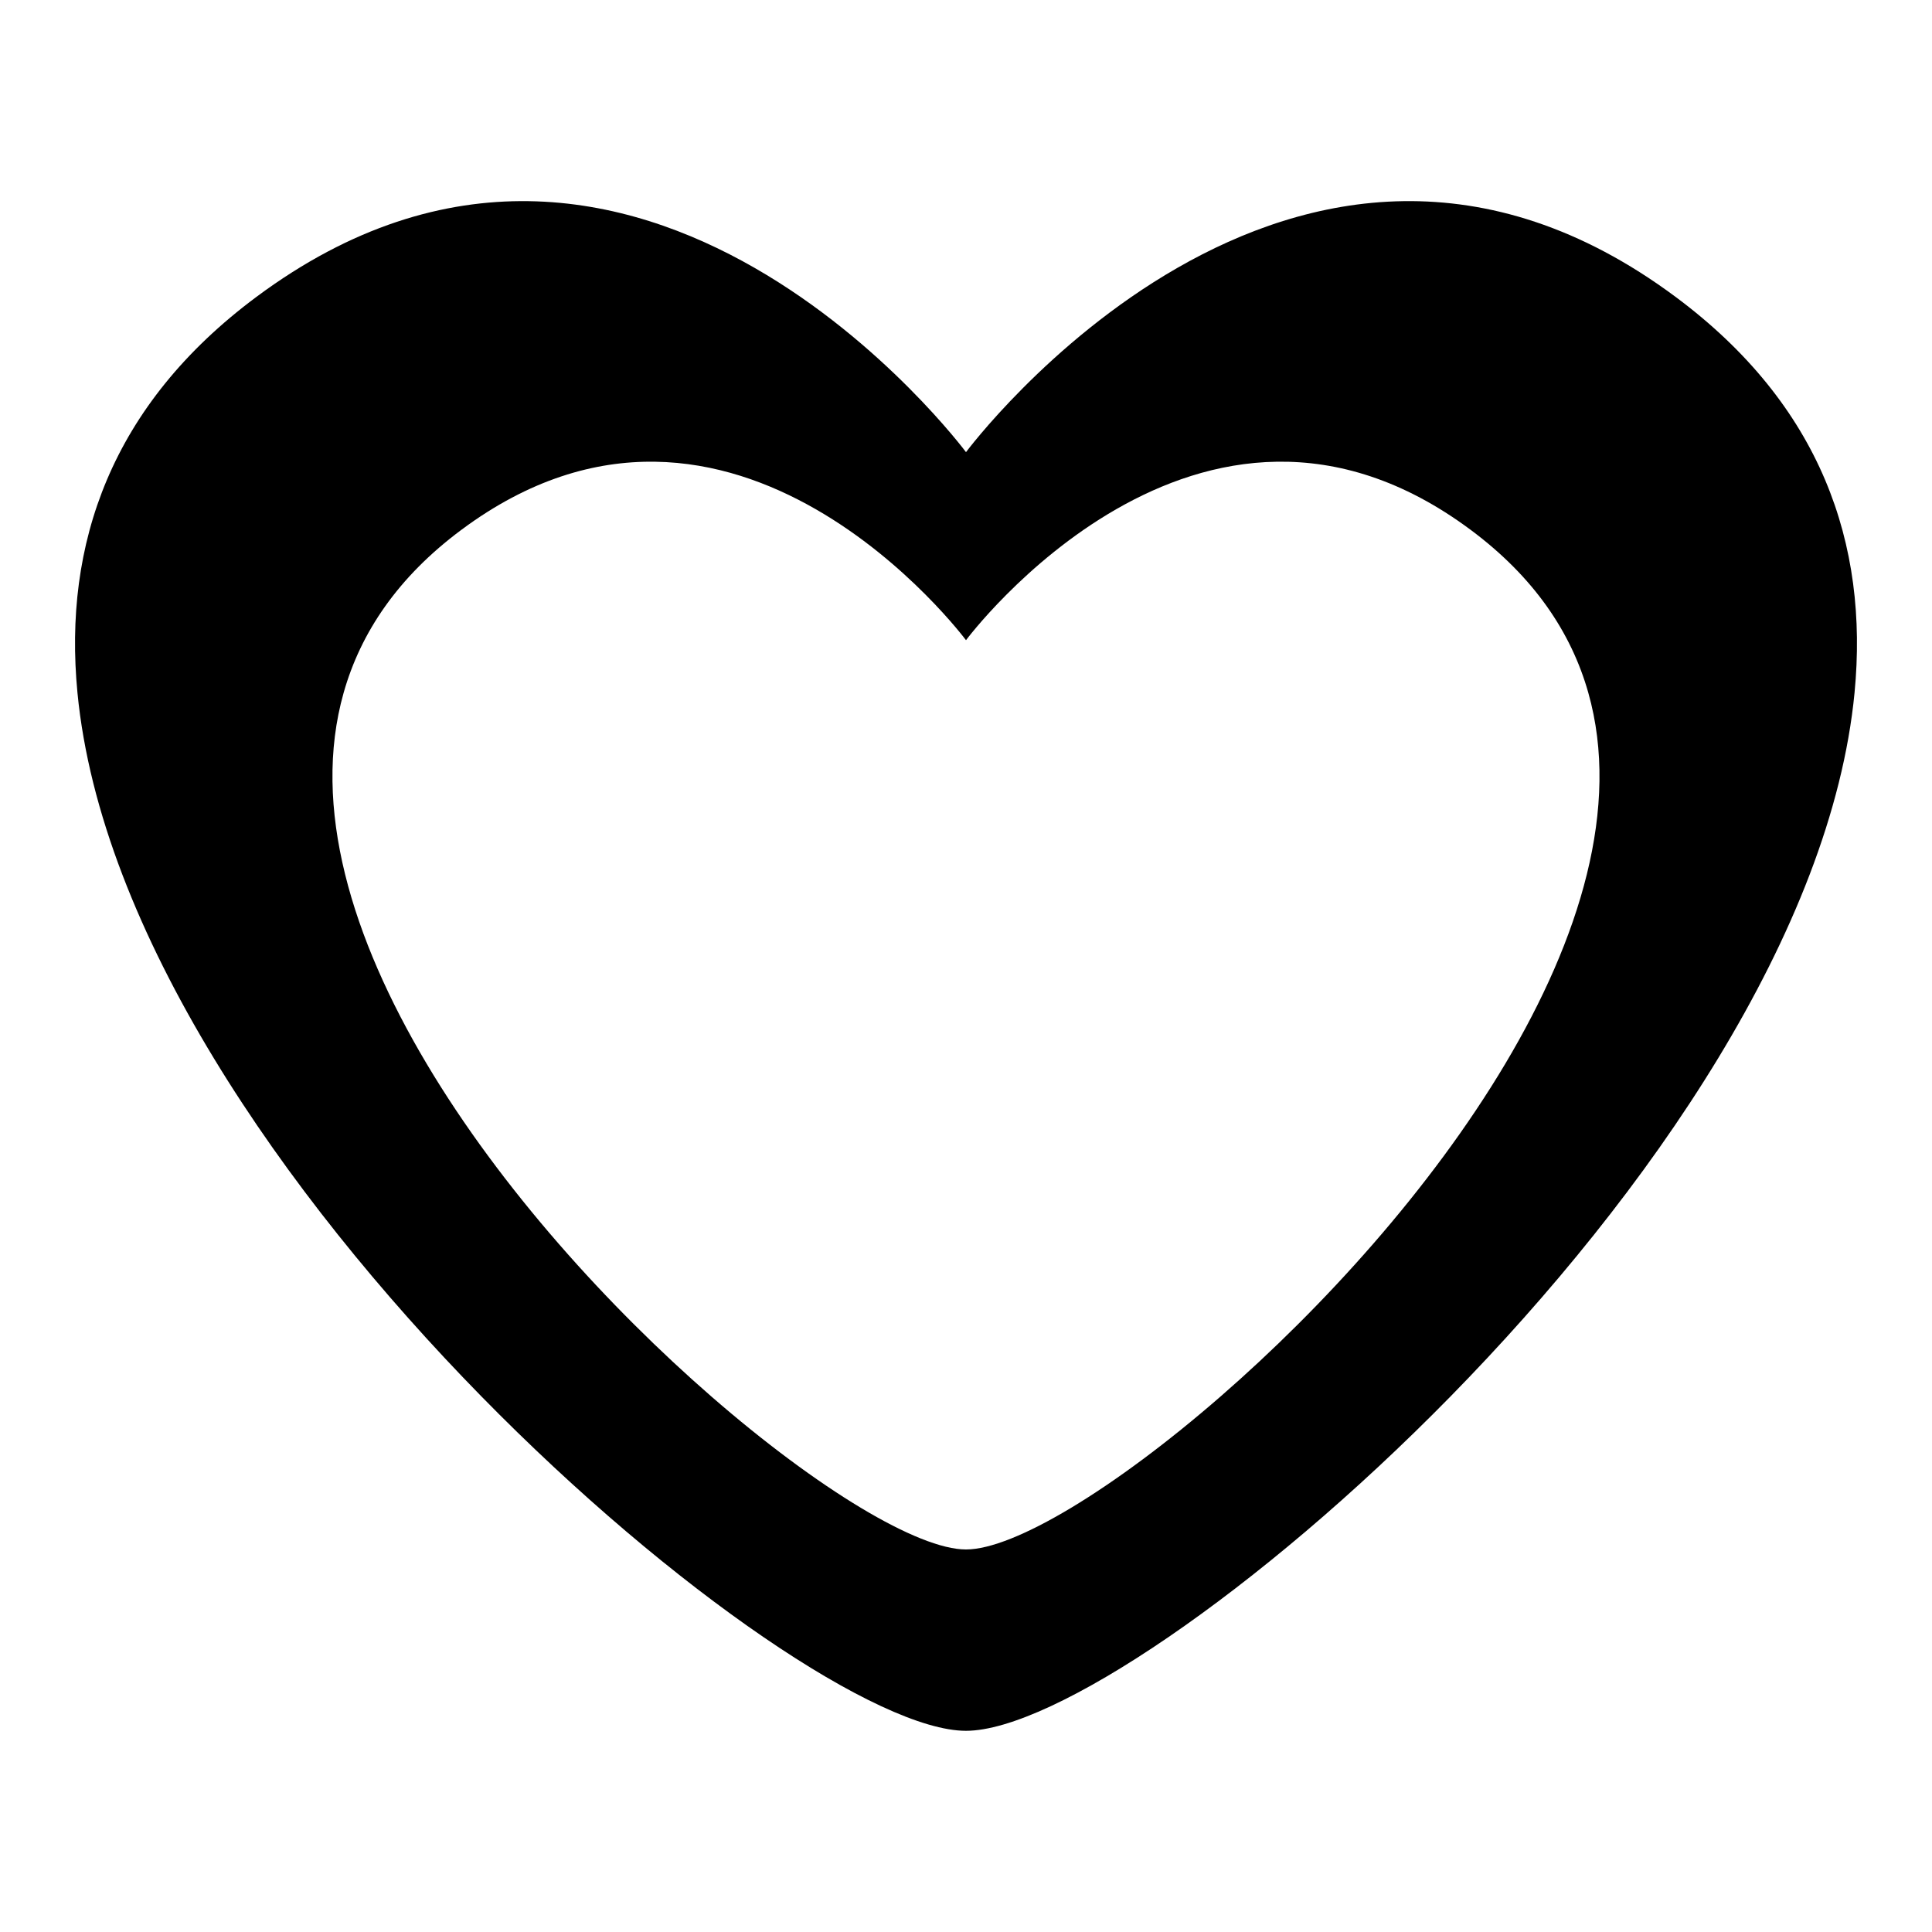
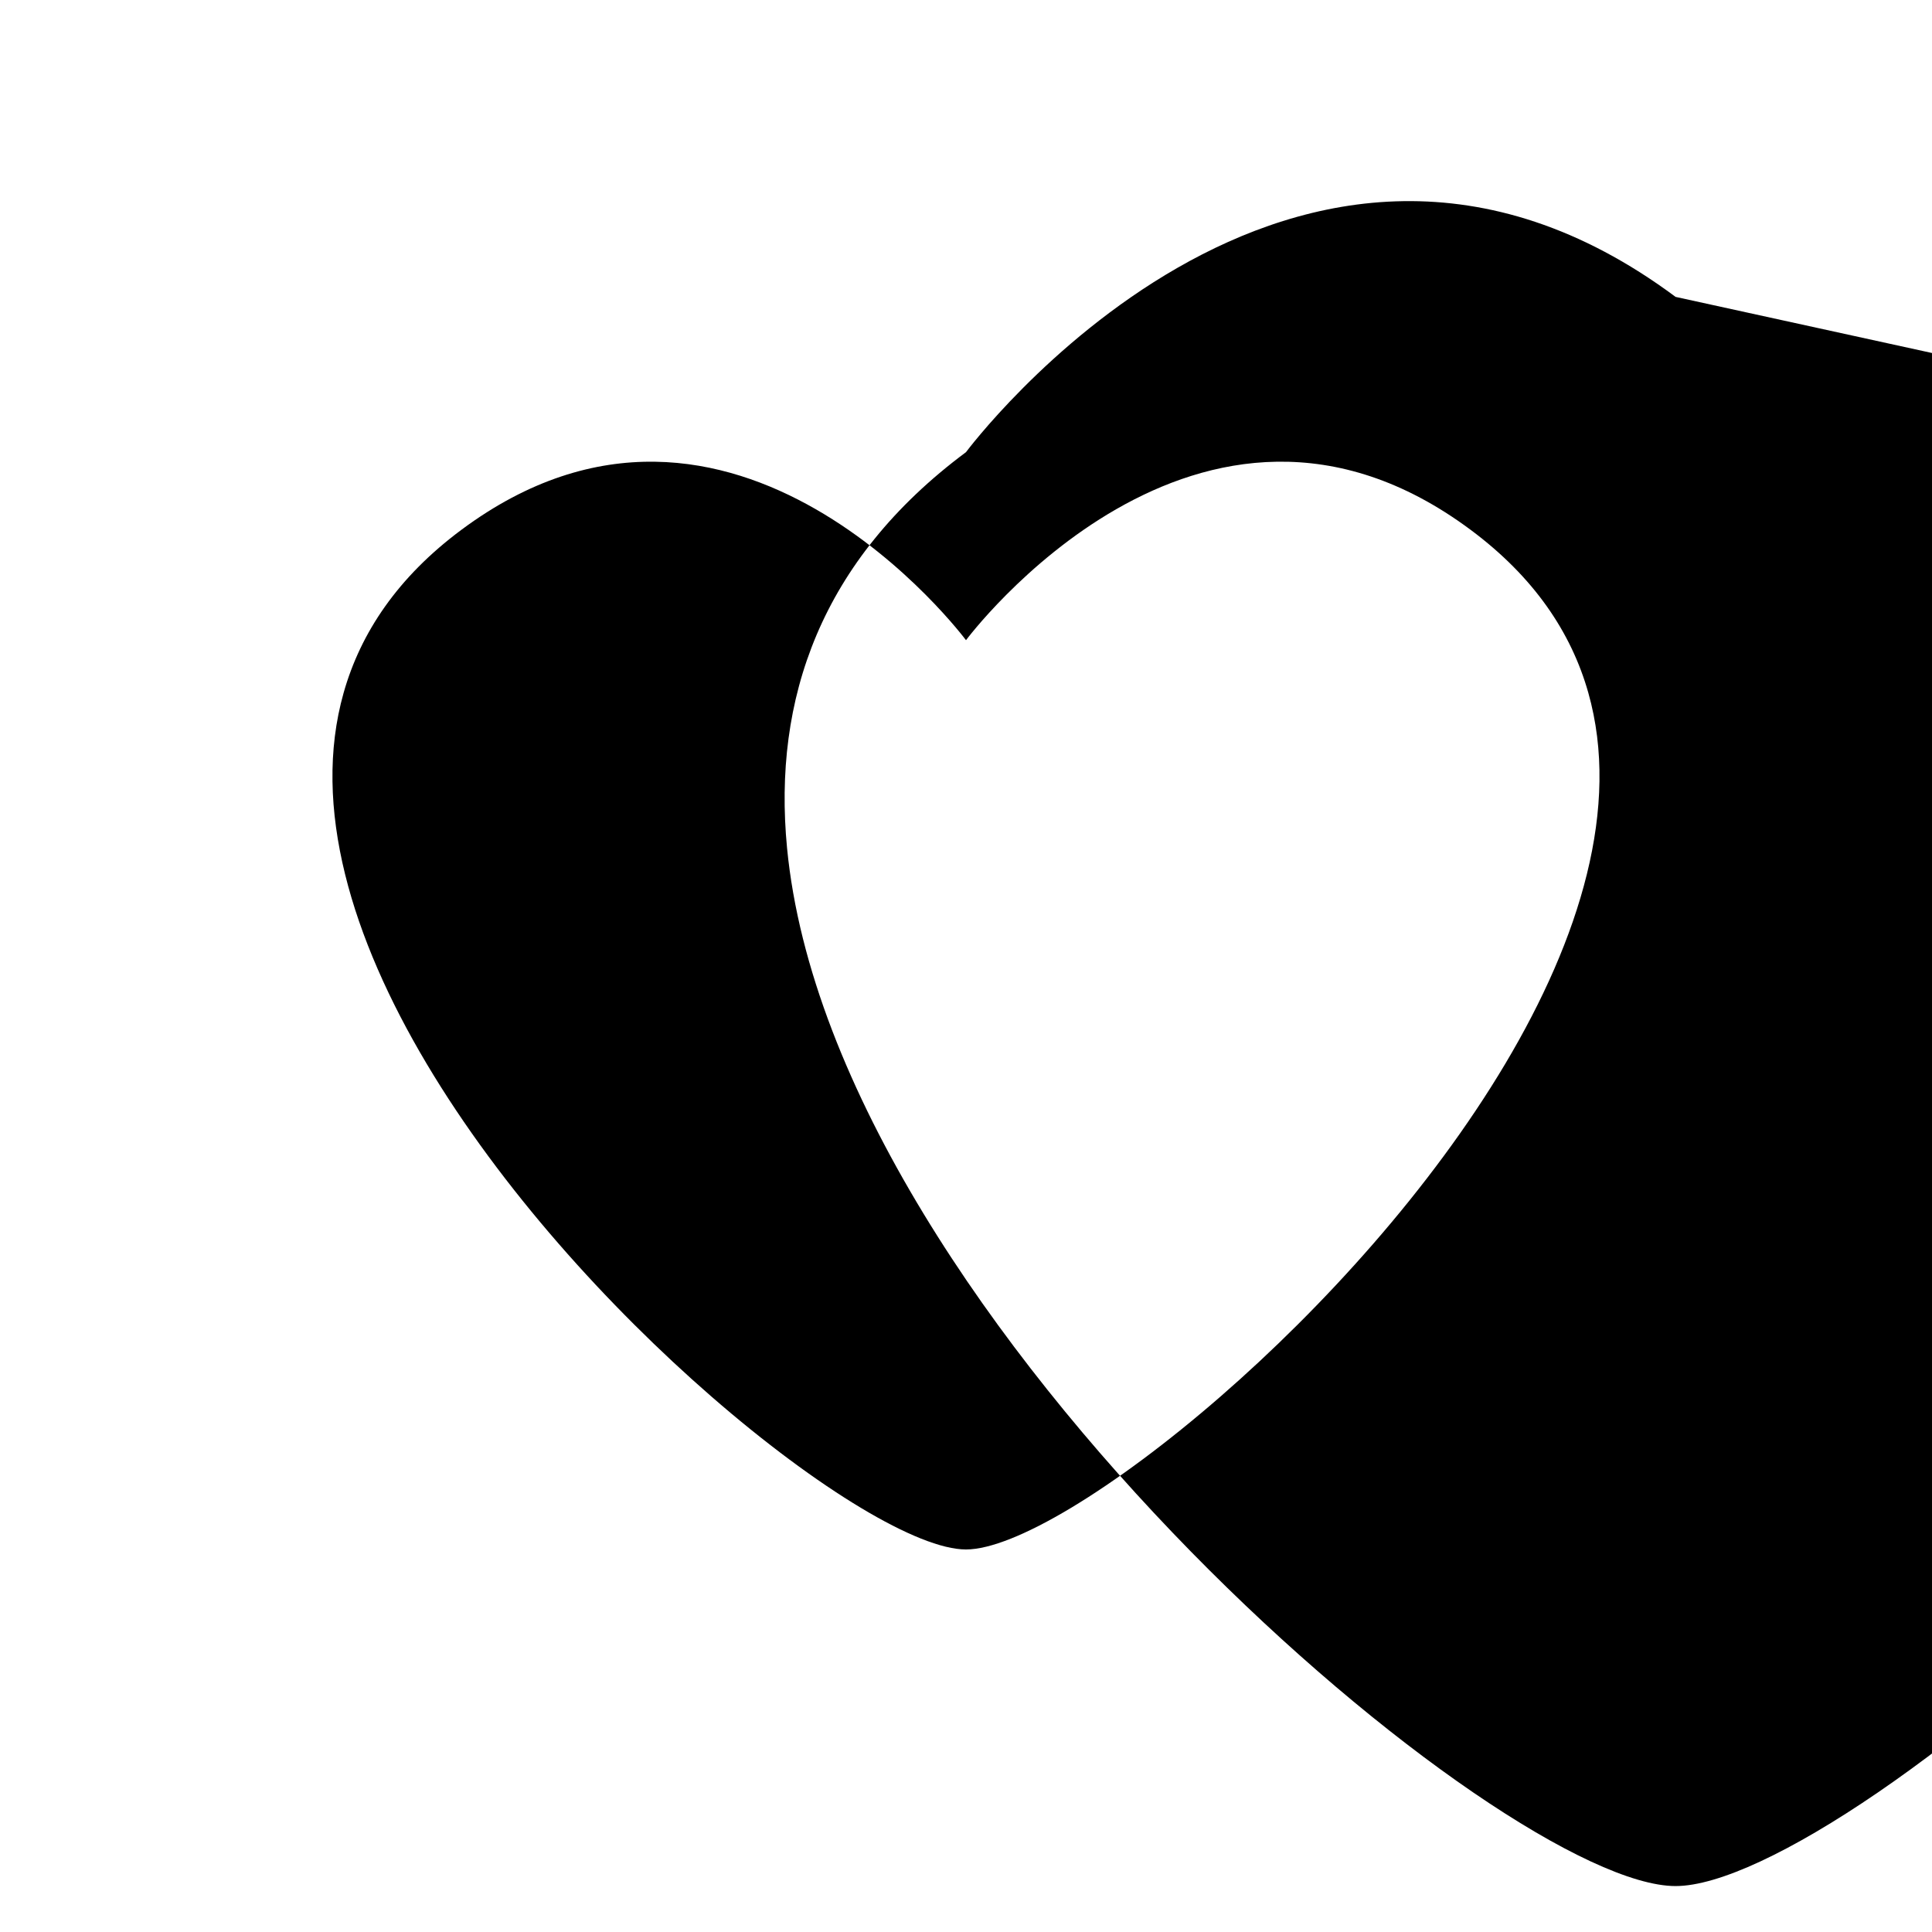
<svg xmlns="http://www.w3.org/2000/svg" fill="#000000" width="800px" height="800px" version="1.1" viewBox="144 144 512 512">
-   <path d="m588.05 222.68c-101.34-75.379-188.05 41.145-188.05 41.145s-86.719-116.52-188.05-41.145c-38.559 28.691-51.219 65.508-47.426 104.89 6.094 63.18 54.602 132.97 107.02 186.46 51.02 52.055 105.7 88.652 128.45 88.652 22.746 0 77.422-36.598 128.45-88.652 52.422-53.48 100.93-123.27 107.03-186.45 3.793-39.391-8.859-76.207-47.422-104.9zm-120.53 291.35c-28.32 24.652-54.871 40.594-67.523 40.594s-39.207-15.938-67.531-40.586c-54.059-47.047-114.55-125.85-97.398-186.45 4.519-15.961 14.379-30.664 31.203-43.18 72.059-53.609 133.73 29.25 133.73 29.25s61.664-82.859 133.72-29.258c16.824 12.516 26.68 27.223 31.195 43.18 17.16 60.605-43.332 139.41-97.395 186.45z" />
+   <path d="m588.05 222.68c-101.34-75.379-188.05 41.145-188.05 41.145c-38.559 28.691-51.219 65.508-47.426 104.89 6.094 63.18 54.602 132.97 107.02 186.46 51.02 52.055 105.7 88.652 128.45 88.652 22.746 0 77.422-36.598 128.45-88.652 52.422-53.48 100.93-123.27 107.03-186.45 3.793-39.391-8.859-76.207-47.422-104.9zm-120.53 291.35c-28.32 24.652-54.871 40.594-67.523 40.594s-39.207-15.938-67.531-40.586c-54.059-47.047-114.55-125.85-97.398-186.45 4.519-15.961 14.379-30.664 31.203-43.18 72.059-53.609 133.73 29.25 133.73 29.25s61.664-82.859 133.72-29.258c16.824 12.516 26.68 27.223 31.195 43.18 17.16 60.605-43.332 139.41-97.395 186.45z" />
</svg>